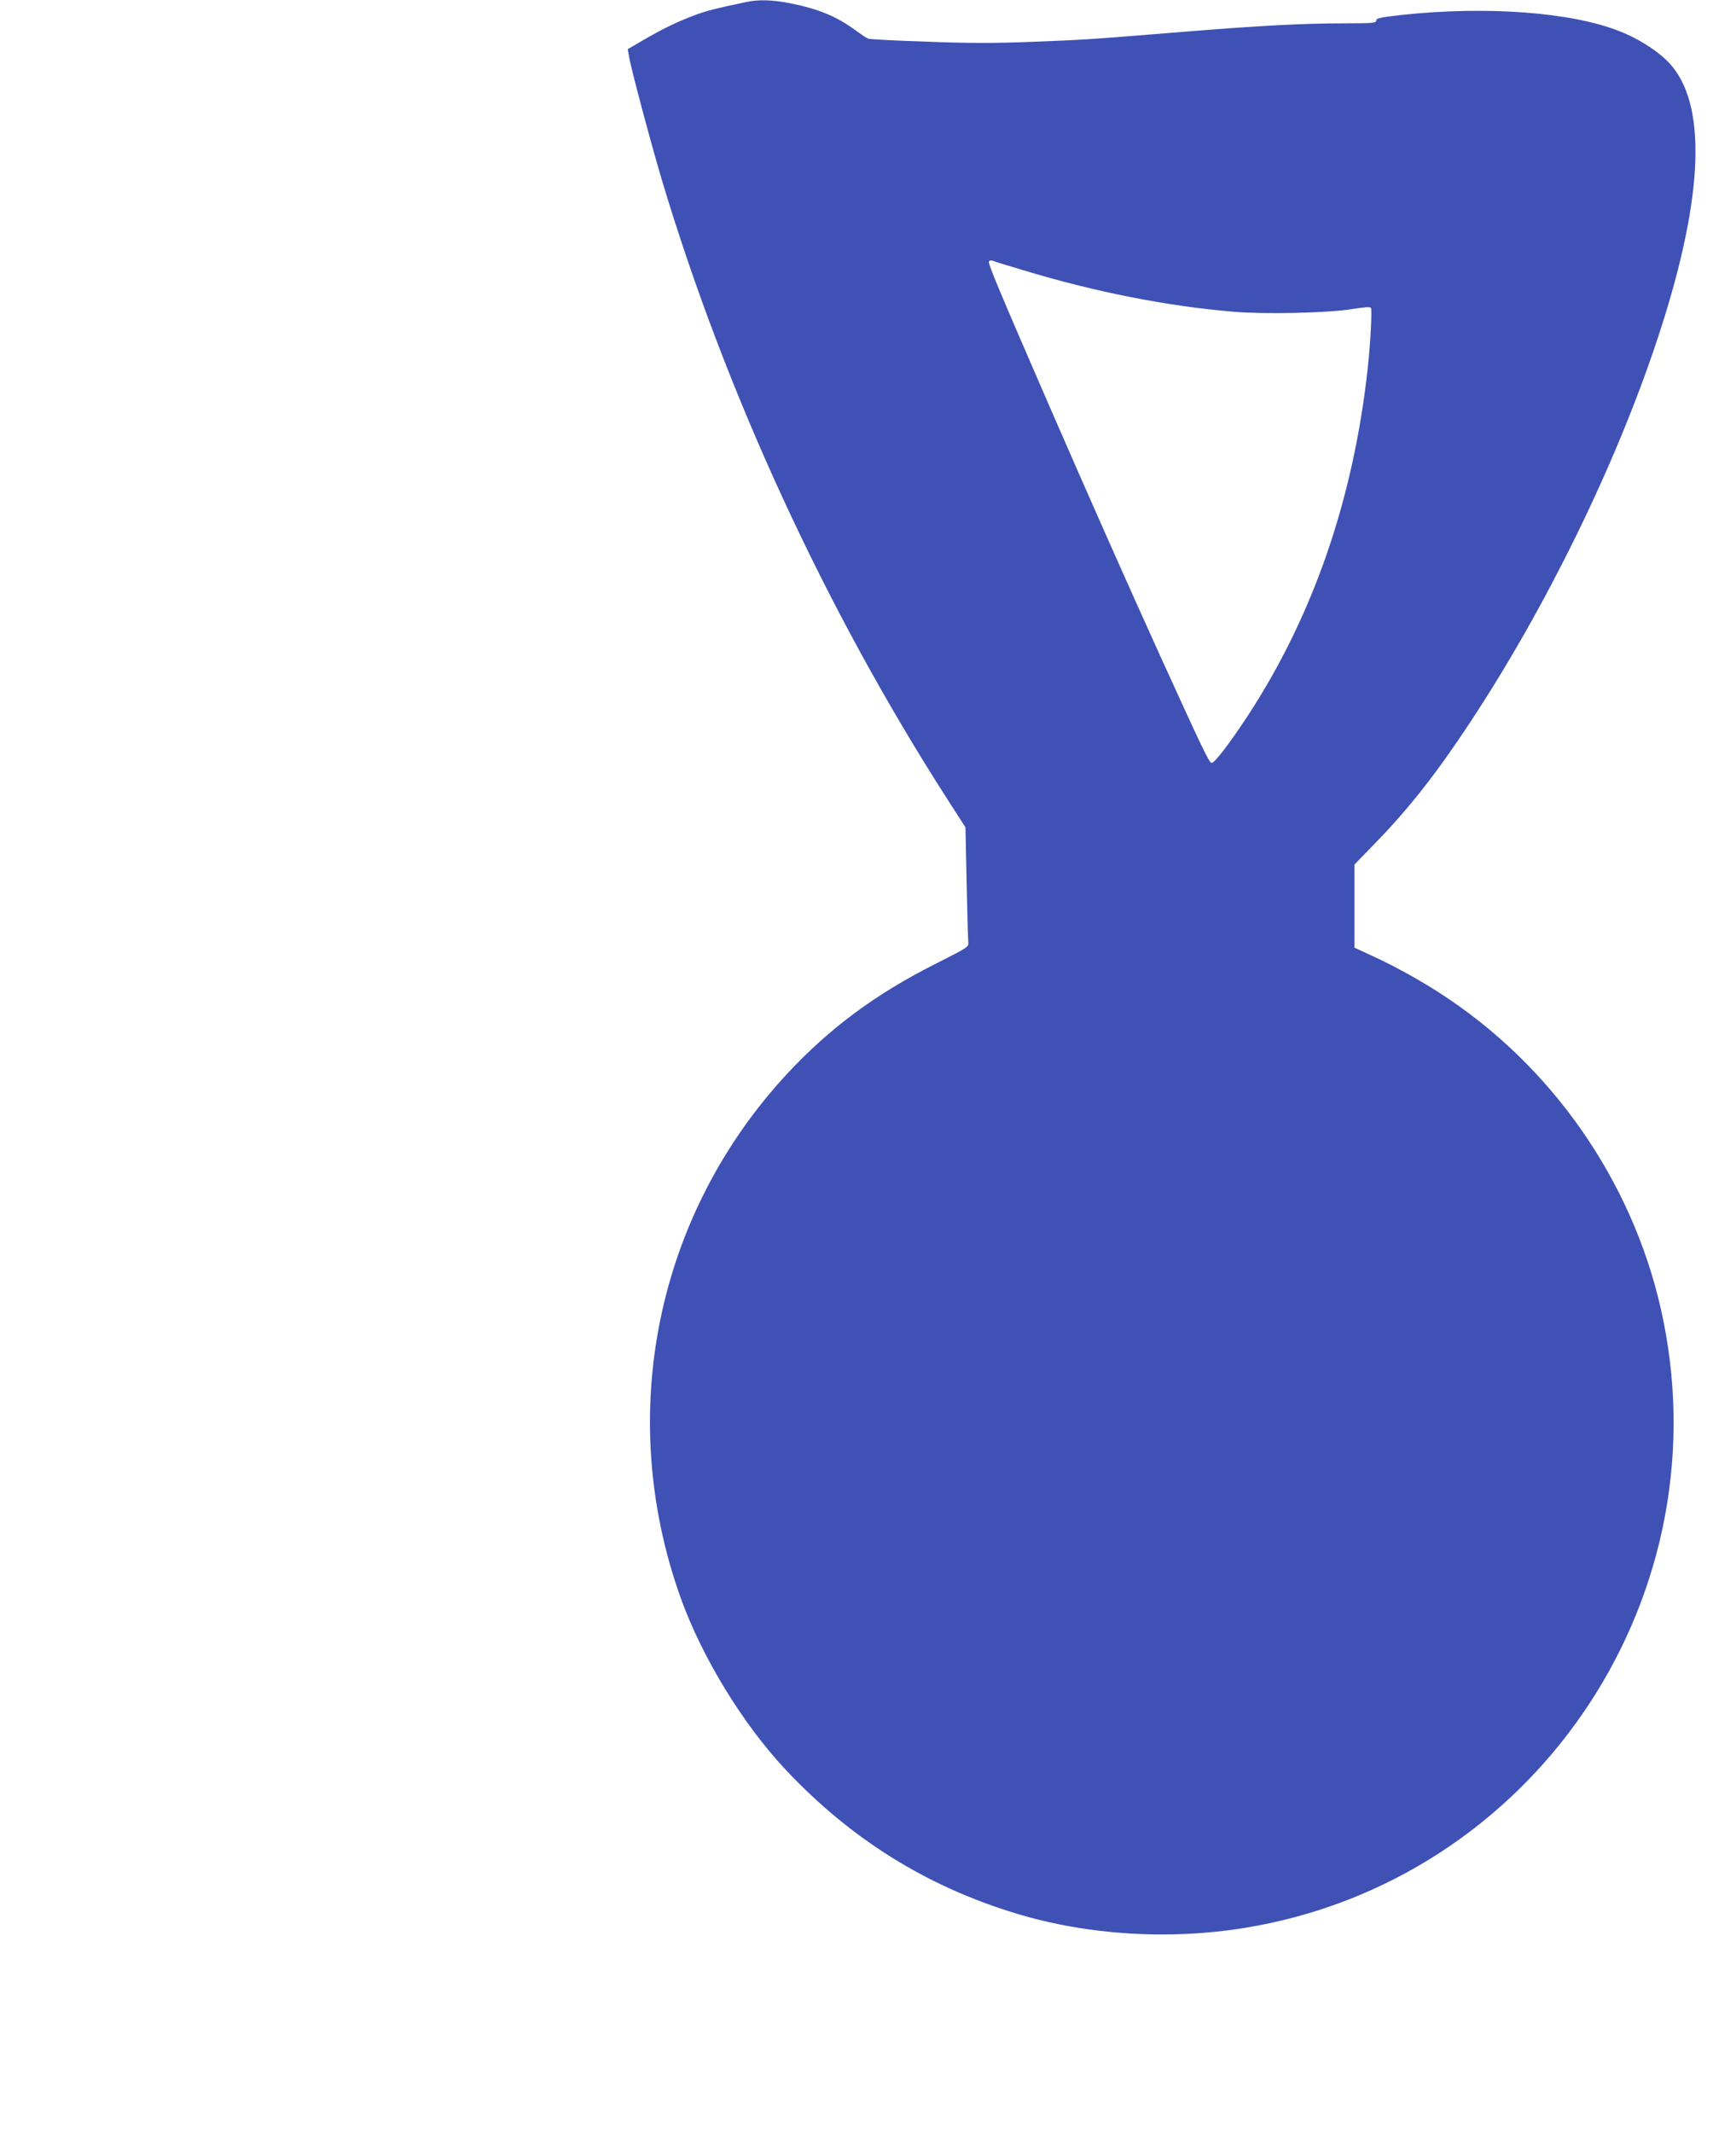
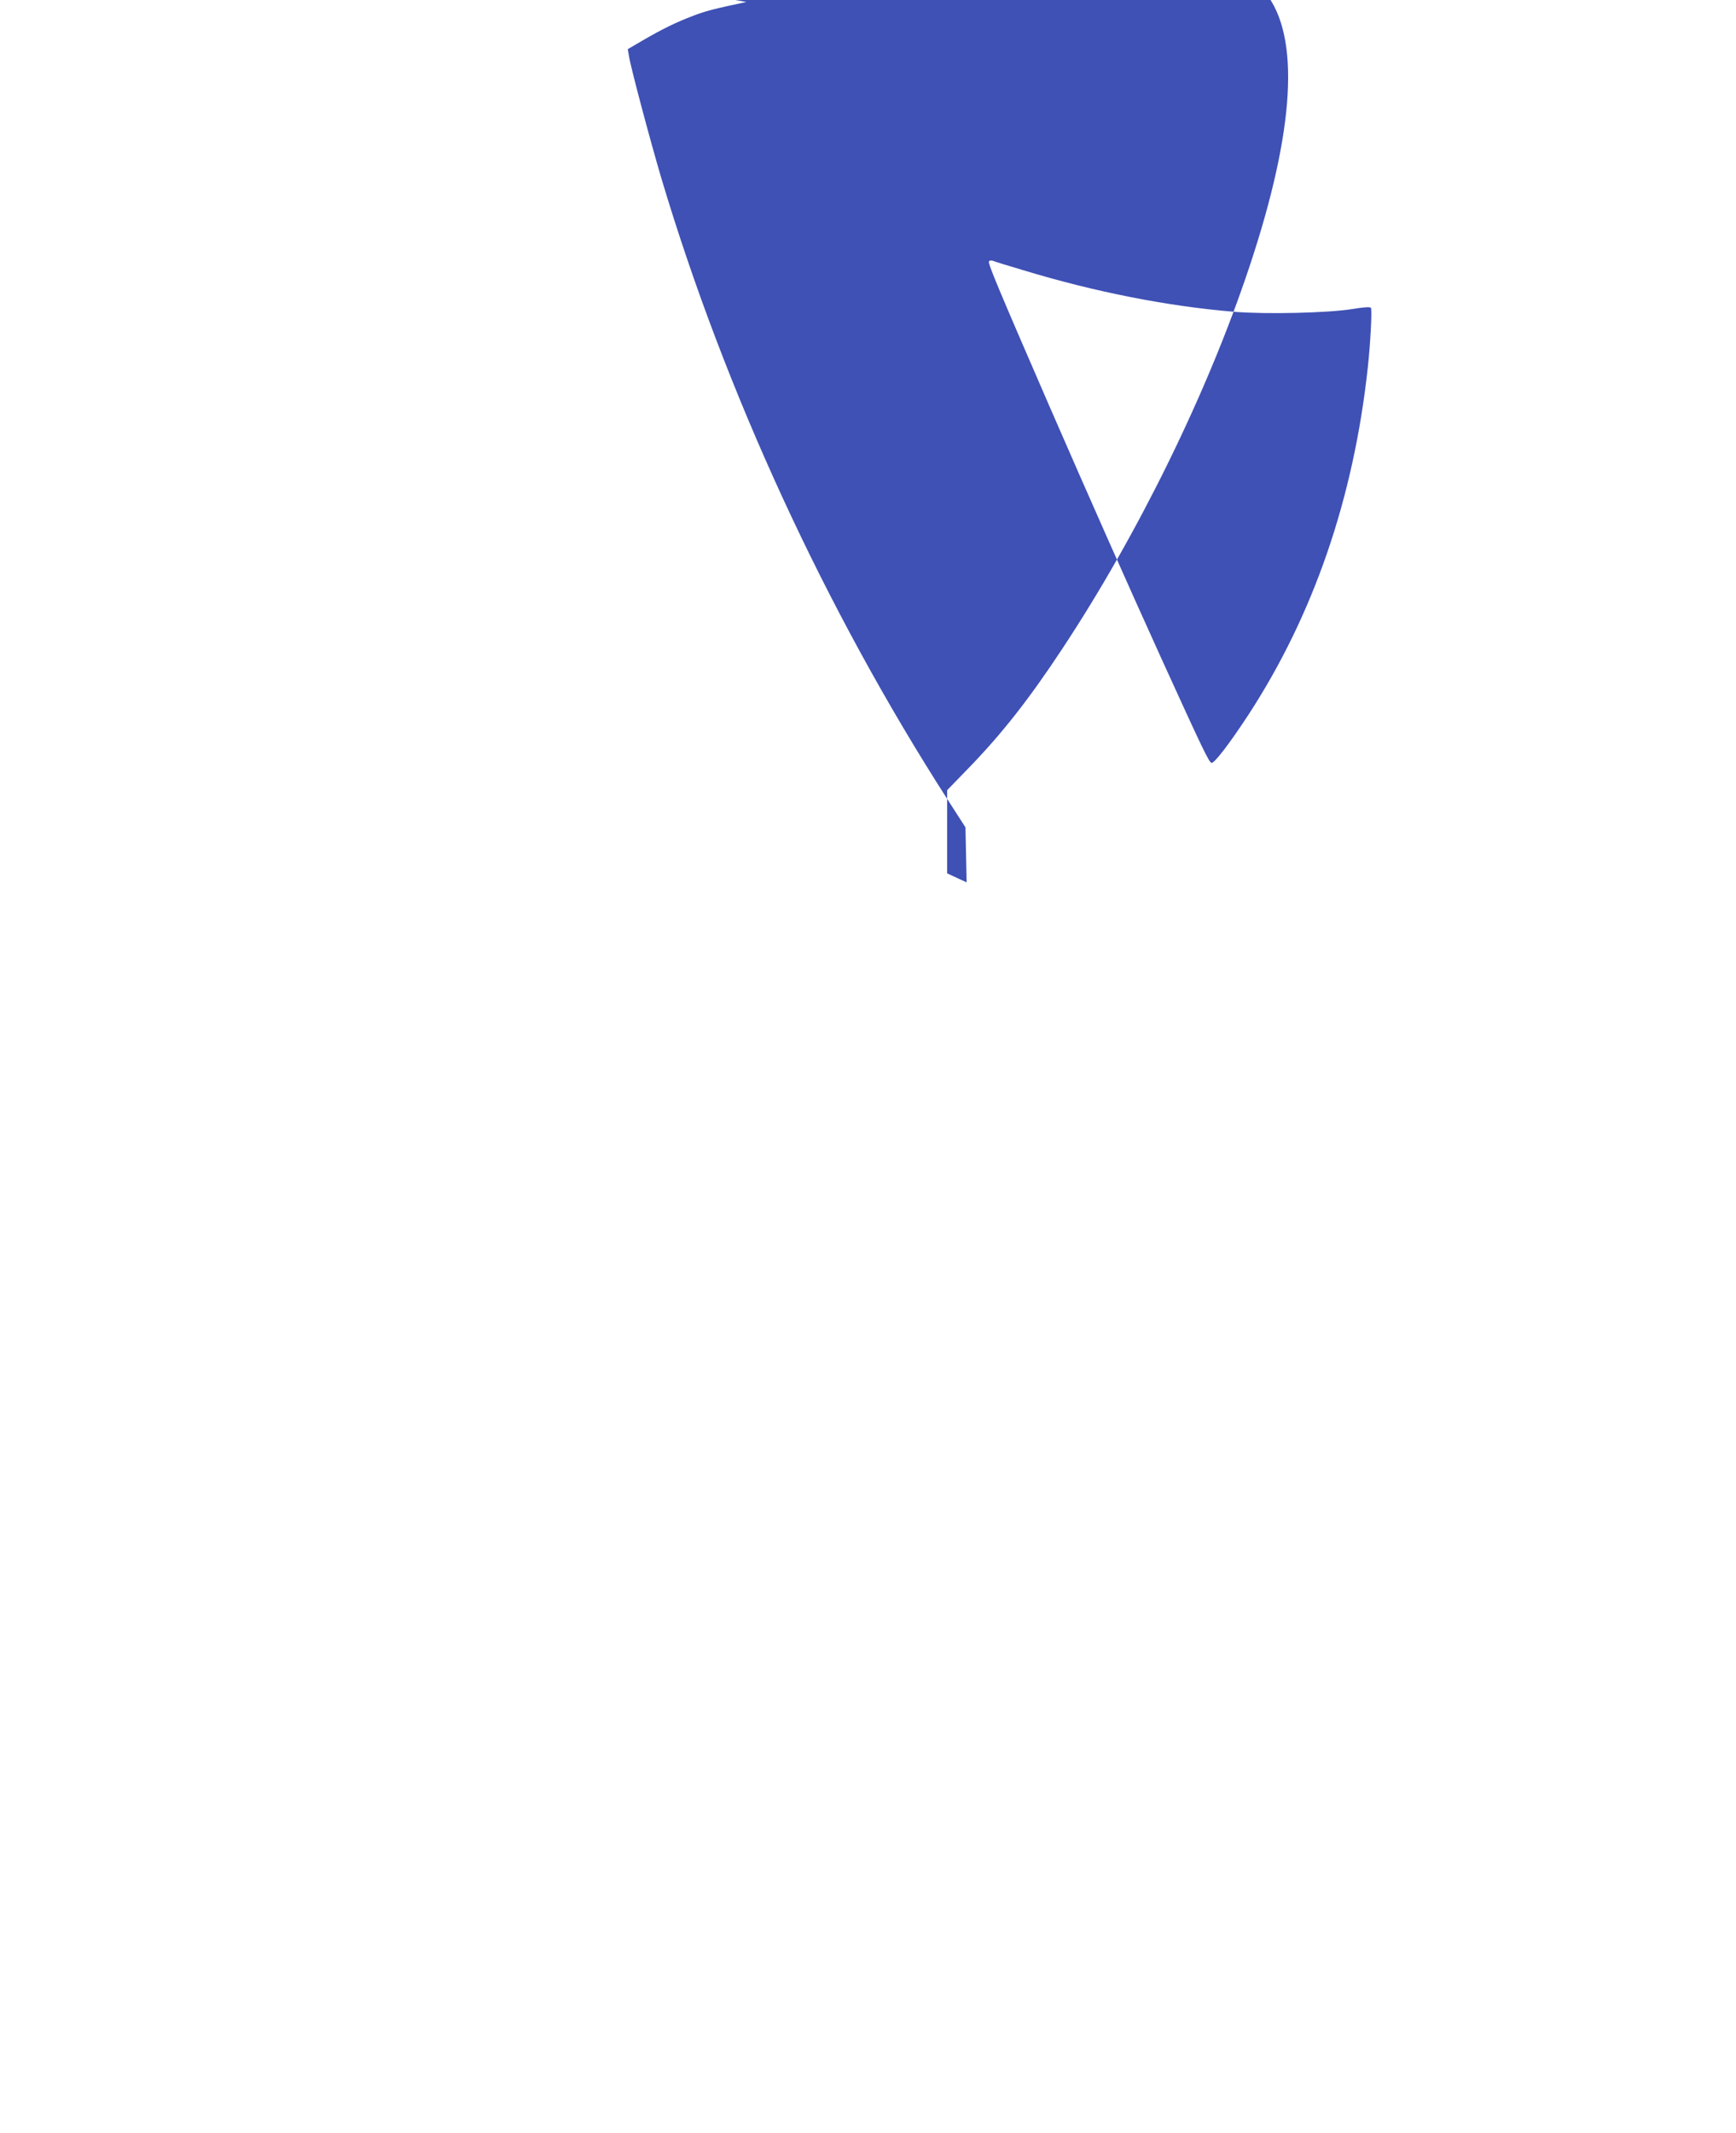
<svg xmlns="http://www.w3.org/2000/svg" version="1.0" width="1042pt" height="1280pt" viewBox="0 0 1042 1280" preserveAspectRatio="xMidYMid meet">
  <g transform="translate(0,1280) scale(0.1,-0.1)" fill="#3f51b5" stroke="none">
-     <path d="M4480 12788 c-190 -40 -245 -54 -320 -83 -103 -39 -186 -80 -303 -148 l-89 -52 7 -40 c9 -64 129 -513 195 -736 383 -1282 986 -2589 1719 -3729 l106 -165 7 -330 c4 -181 8 -343 10 -359 3 -29 -1 -31 -197 -130 -361 -182 -634 -385 -888 -657 -789 -849 -1034 -2049 -642 -3146 127 -355 372 -757 629 -1031 391 -417 847 -702 1386 -865 428 -130 917 -160 1372 -86 1714 279 2857 1937 2512 3644 -156 776 -622 1477 -1279 1924 -134 92 -314 194 -458 260 l-117 54 0 250 0 249 128 132 c199 205 363 413 564 718 455 688 873 1541 1123 2293 273 820 305 1382 95 1643 -63 79 -190 164 -320 215 -291 115 -801 152 -1310 97 -130 -15 -150 -19 -150 -36 0 -12 -32 -14 -189 -14 -246 0 -511 -14 -956 -50 -567 -46 -603 -49 -920 -61 -230 -9 -378 -9 -634 1 -183 6 -341 14 -350 18 -9 3 -43 26 -76 50 -114 84 -219 127 -390 162 -106 21 -191 24 -265 8z m1660 -1609 c431 -131 869 -217 1267 -250 190 -16 564 -7 707 16 75 12 110 15 115 7 7 -12 -3 -211 -19 -357 -85 -785 -326 -1485 -717 -2085 -114 -174 -204 -291 -221 -288 -15 3 -51 77 -304 633 -200 440 -427 952 -668 1505 -312 718 -371 860 -364 871 3 6 13 7 23 4 9 -4 90 -29 181 -56z" />
+     <path d="M4480 12788 c-190 -40 -245 -54 -320 -83 -103 -39 -186 -80 -303 -148 l-89 -52 7 -40 c9 -64 129 -513 195 -736 383 -1282 986 -2589 1719 -3729 l106 -165 7 -330 l-117 54 0 250 0 249 128 132 c199 205 363 413 564 718 455 688 873 1541 1123 2293 273 820 305 1382 95 1643 -63 79 -190 164 -320 215 -291 115 -801 152 -1310 97 -130 -15 -150 -19 -150 -36 0 -12 -32 -14 -189 -14 -246 0 -511 -14 -956 -50 -567 -46 -603 -49 -920 -61 -230 -9 -378 -9 -634 1 -183 6 -341 14 -350 18 -9 3 -43 26 -76 50 -114 84 -219 127 -390 162 -106 21 -191 24 -265 8z m1660 -1609 c431 -131 869 -217 1267 -250 190 -16 564 -7 707 16 75 12 110 15 115 7 7 -12 -3 -211 -19 -357 -85 -785 -326 -1485 -717 -2085 -114 -174 -204 -291 -221 -288 -15 3 -51 77 -304 633 -200 440 -427 952 -668 1505 -312 718 -371 860 -364 871 3 6 13 7 23 4 9 -4 90 -29 181 -56z" />
  </g>
</svg>